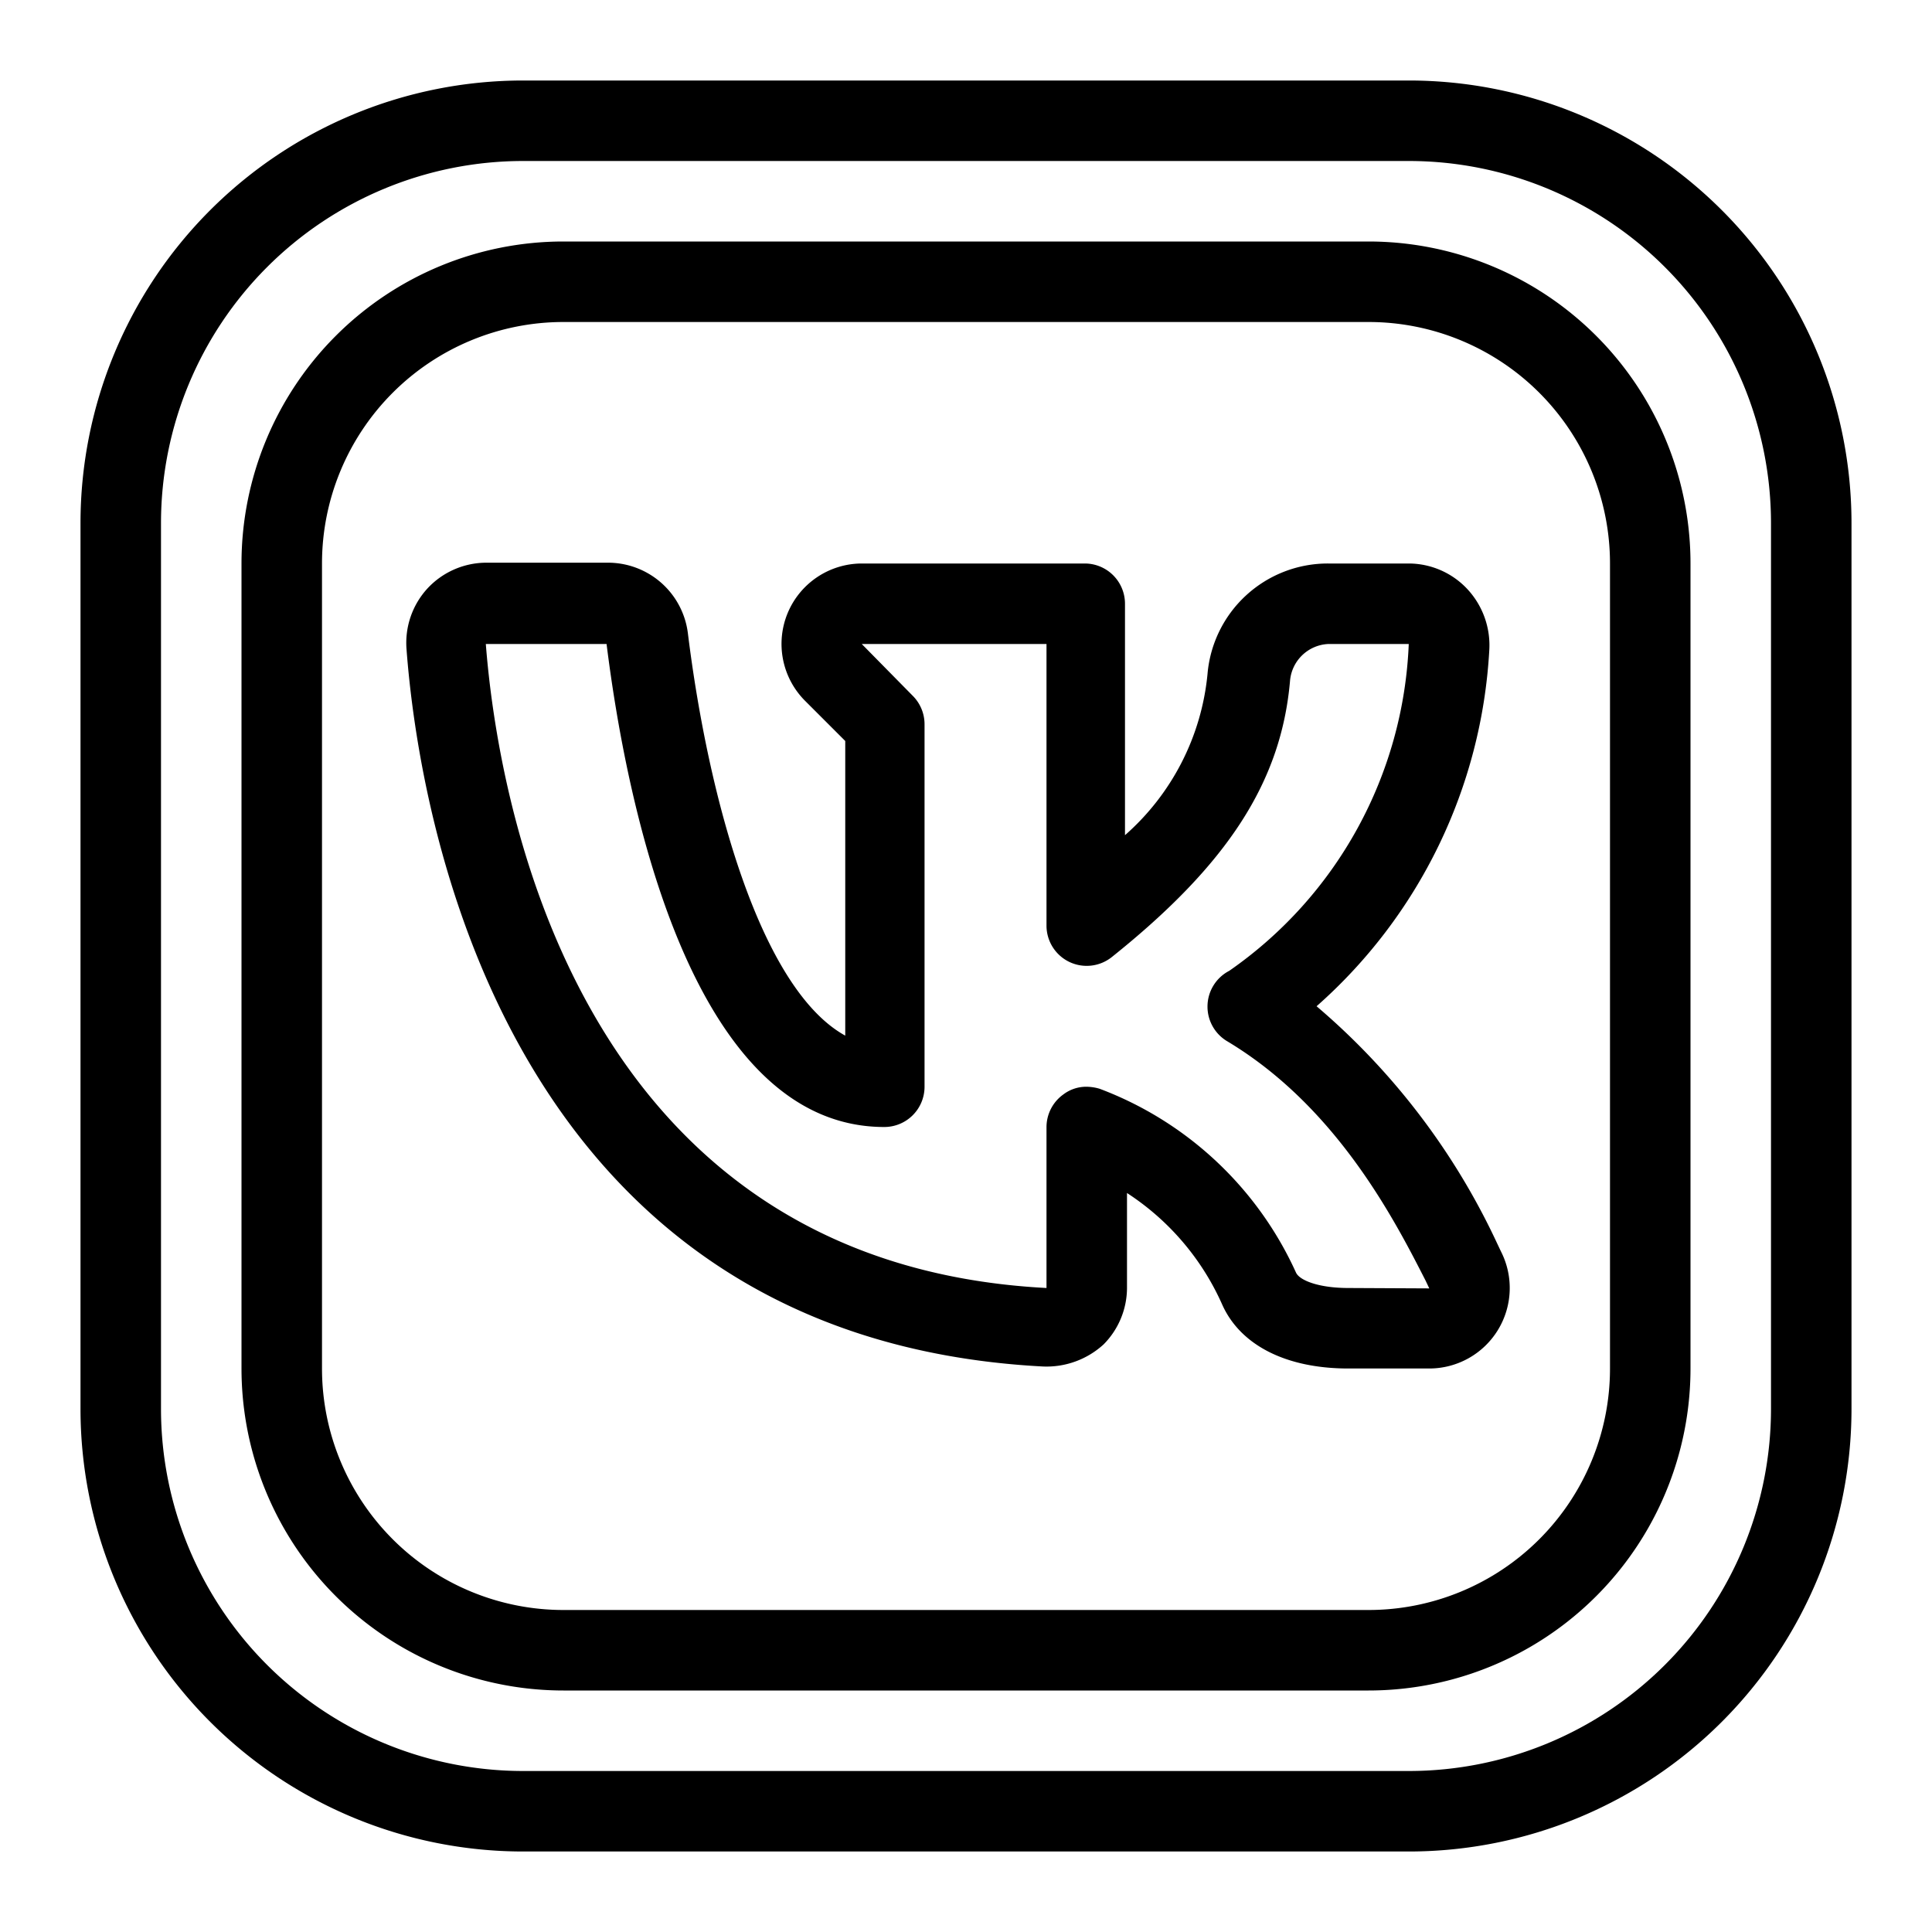
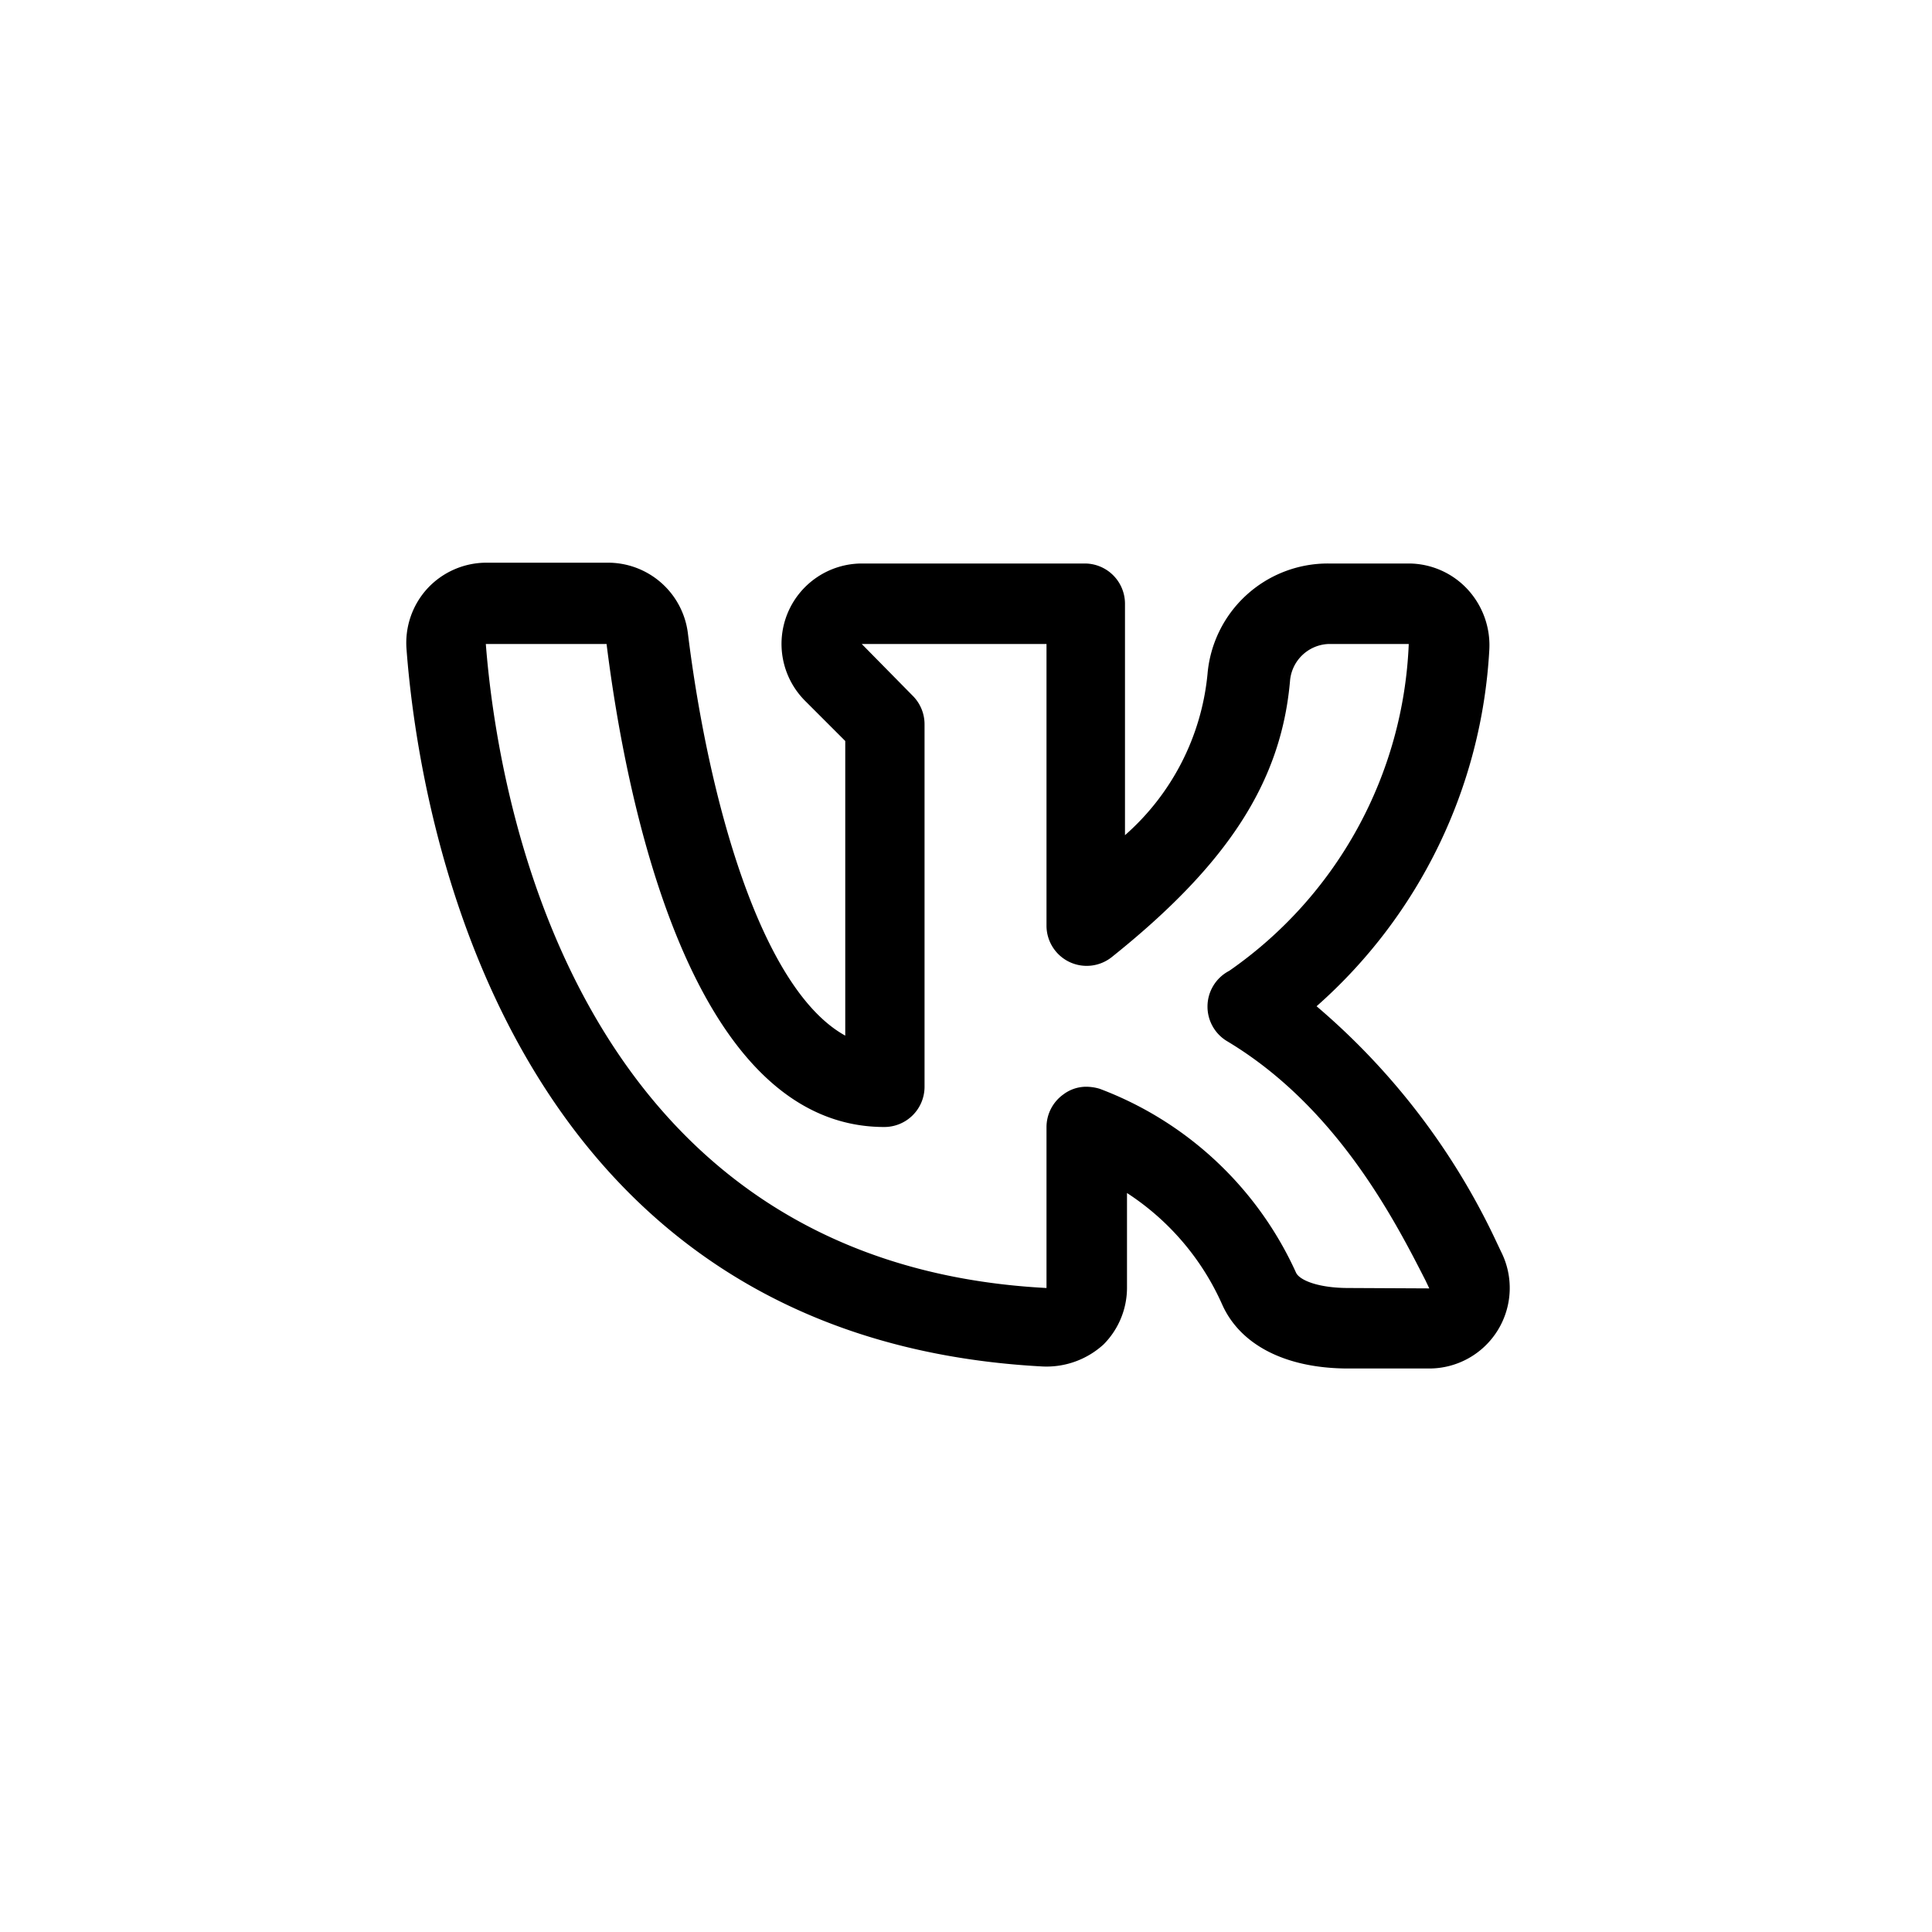
<svg xmlns="http://www.w3.org/2000/svg" viewBox="0 0 48 48">
  <g id="Line">
-     <path d="M35,2H13A11,11,0,0,0,2,13V35A11,11,0,0,0,13,46H35A11,11,0,0,0,46,35V13A11,11,0,0,0,35,2Zm9,33a9,9,0,0,1-9,9H13a9,9,0,0,1-9-9V13a9,9,0,0,1,9-9H35a9,9,0,0,1,9,9Z" fill="#000000" style="fill: rgb(0, 0, 0);" />
-     <path d="M34,6H14a8,8,0,0,0-8,8V34a8,8,0,0,0,8,8H34a8,8,0,0,0,8-8V14A8,8,0,0,0,34,6Zm6,28a6,6,0,0,1-6,6H14a6,6,0,0,1-6-6V14a6,6,0,0,1,6-6H34a6,6,0,0,1,6,6Z" fill="#000000" style="fill: rgb(0, 0, 0);" />
    <path d="M37.2,30.9A17.34,17.34,0,0,0,32.71,25,12.74,12.74,0,0,0,37,16.17a2.05,2.05,0,0,0-.54-1.53A2,2,0,0,0,35,14H33a3,3,0,0,0-3,2.75,6.11,6.11,0,0,1-2.05,4V15a1,1,0,0,0-1-1H21.41a2,2,0,0,0-1.84,1.23A2,2,0,0,0,20,17.41l1,1v7.32c-2.1-1.16-3.4-5.87-3.91-10a2,2,0,0,0-2-1.75h-3a2,2,0,0,0-1.47.64,2,2,0,0,0-.52,1.51c.3,4,2.36,17.11,15.81,17.82a2.1,2.1,0,0,0,1.51-.55A2,2,0,0,0,28,32V29.64a6.4,6.4,0,0,1,2.36,2.76c.44,1,1.56,1.6,3.14,1.6h2a2,2,0,0,0,1.79-2.91ZM33.5,32c-.74,0-1.21-.19-1.3-.38a8.73,8.73,0,0,0-4.88-4.57A1.19,1.19,0,0,0,27,27a.94.94,0,0,0-.58.19A1,1,0,0,0,26,28l0,4c-11.83-.62-13.65-12.39-13.93-16h3c.45,3.61,2,12,6.9,12a1,1,0,0,0,1-1V18a1,1,0,0,0-.29-.71L21.41,16H26v7a1,1,0,0,0,.57.9,1,1,0,0,0,1.05-.12c2.89-2.31,4.21-4.36,4.43-6.86A1,1,0,0,1,33,16L35,16a10.4,10.4,0,0,1-4.46,8.12A1,1,0,0,0,30,25a1,1,0,0,0,.49.87c2.72,1.63,4.16,4.44,4.93,5.95l.09.19Z" fill="#000000" style="fill: rgb(0, 0, 0);" />
  </g>
</svg>